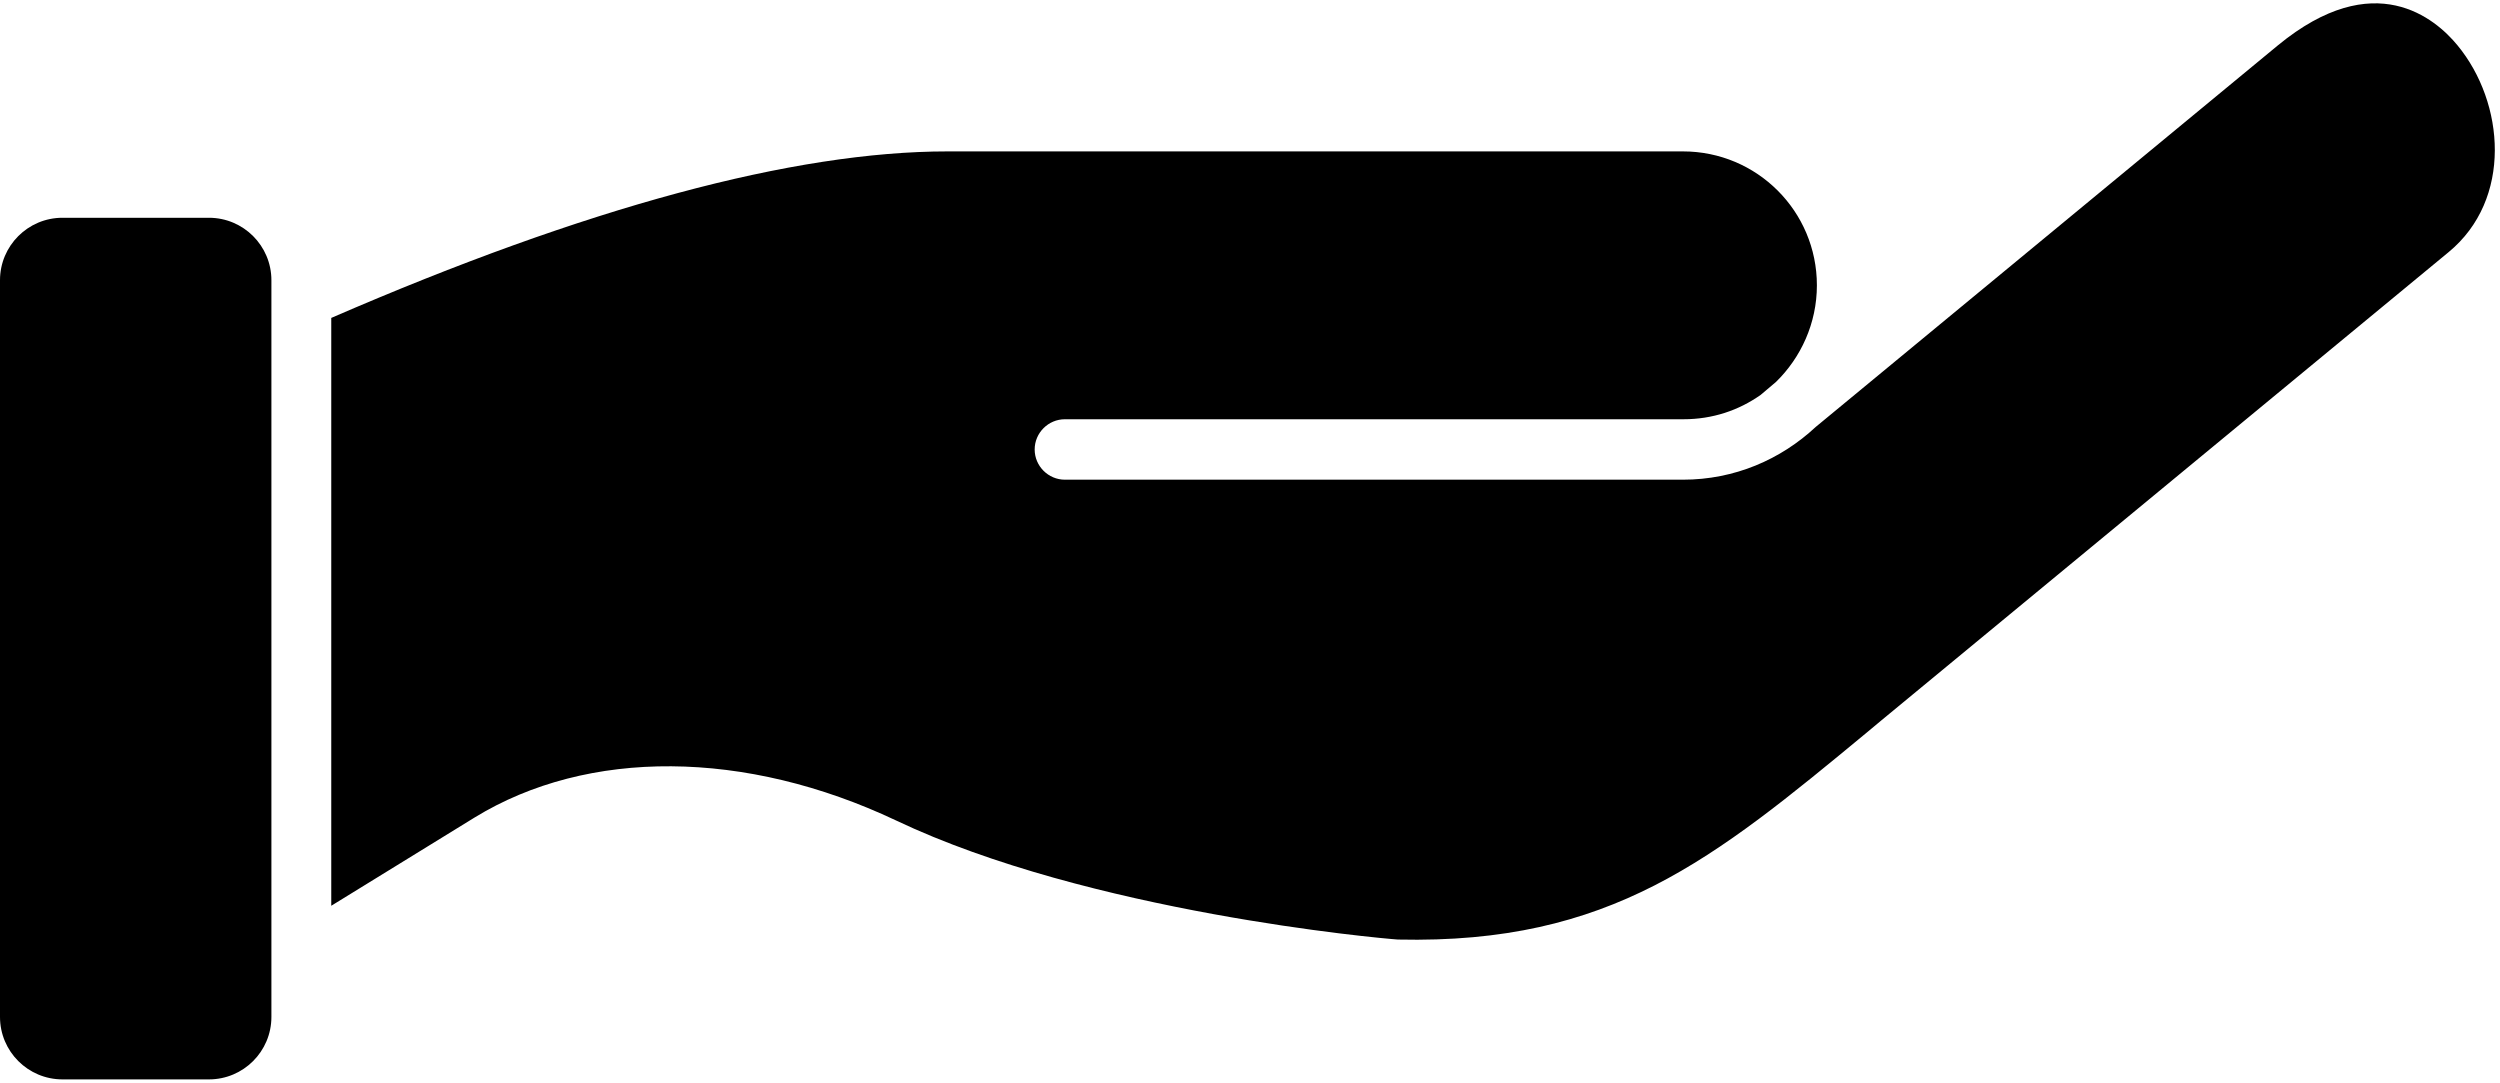
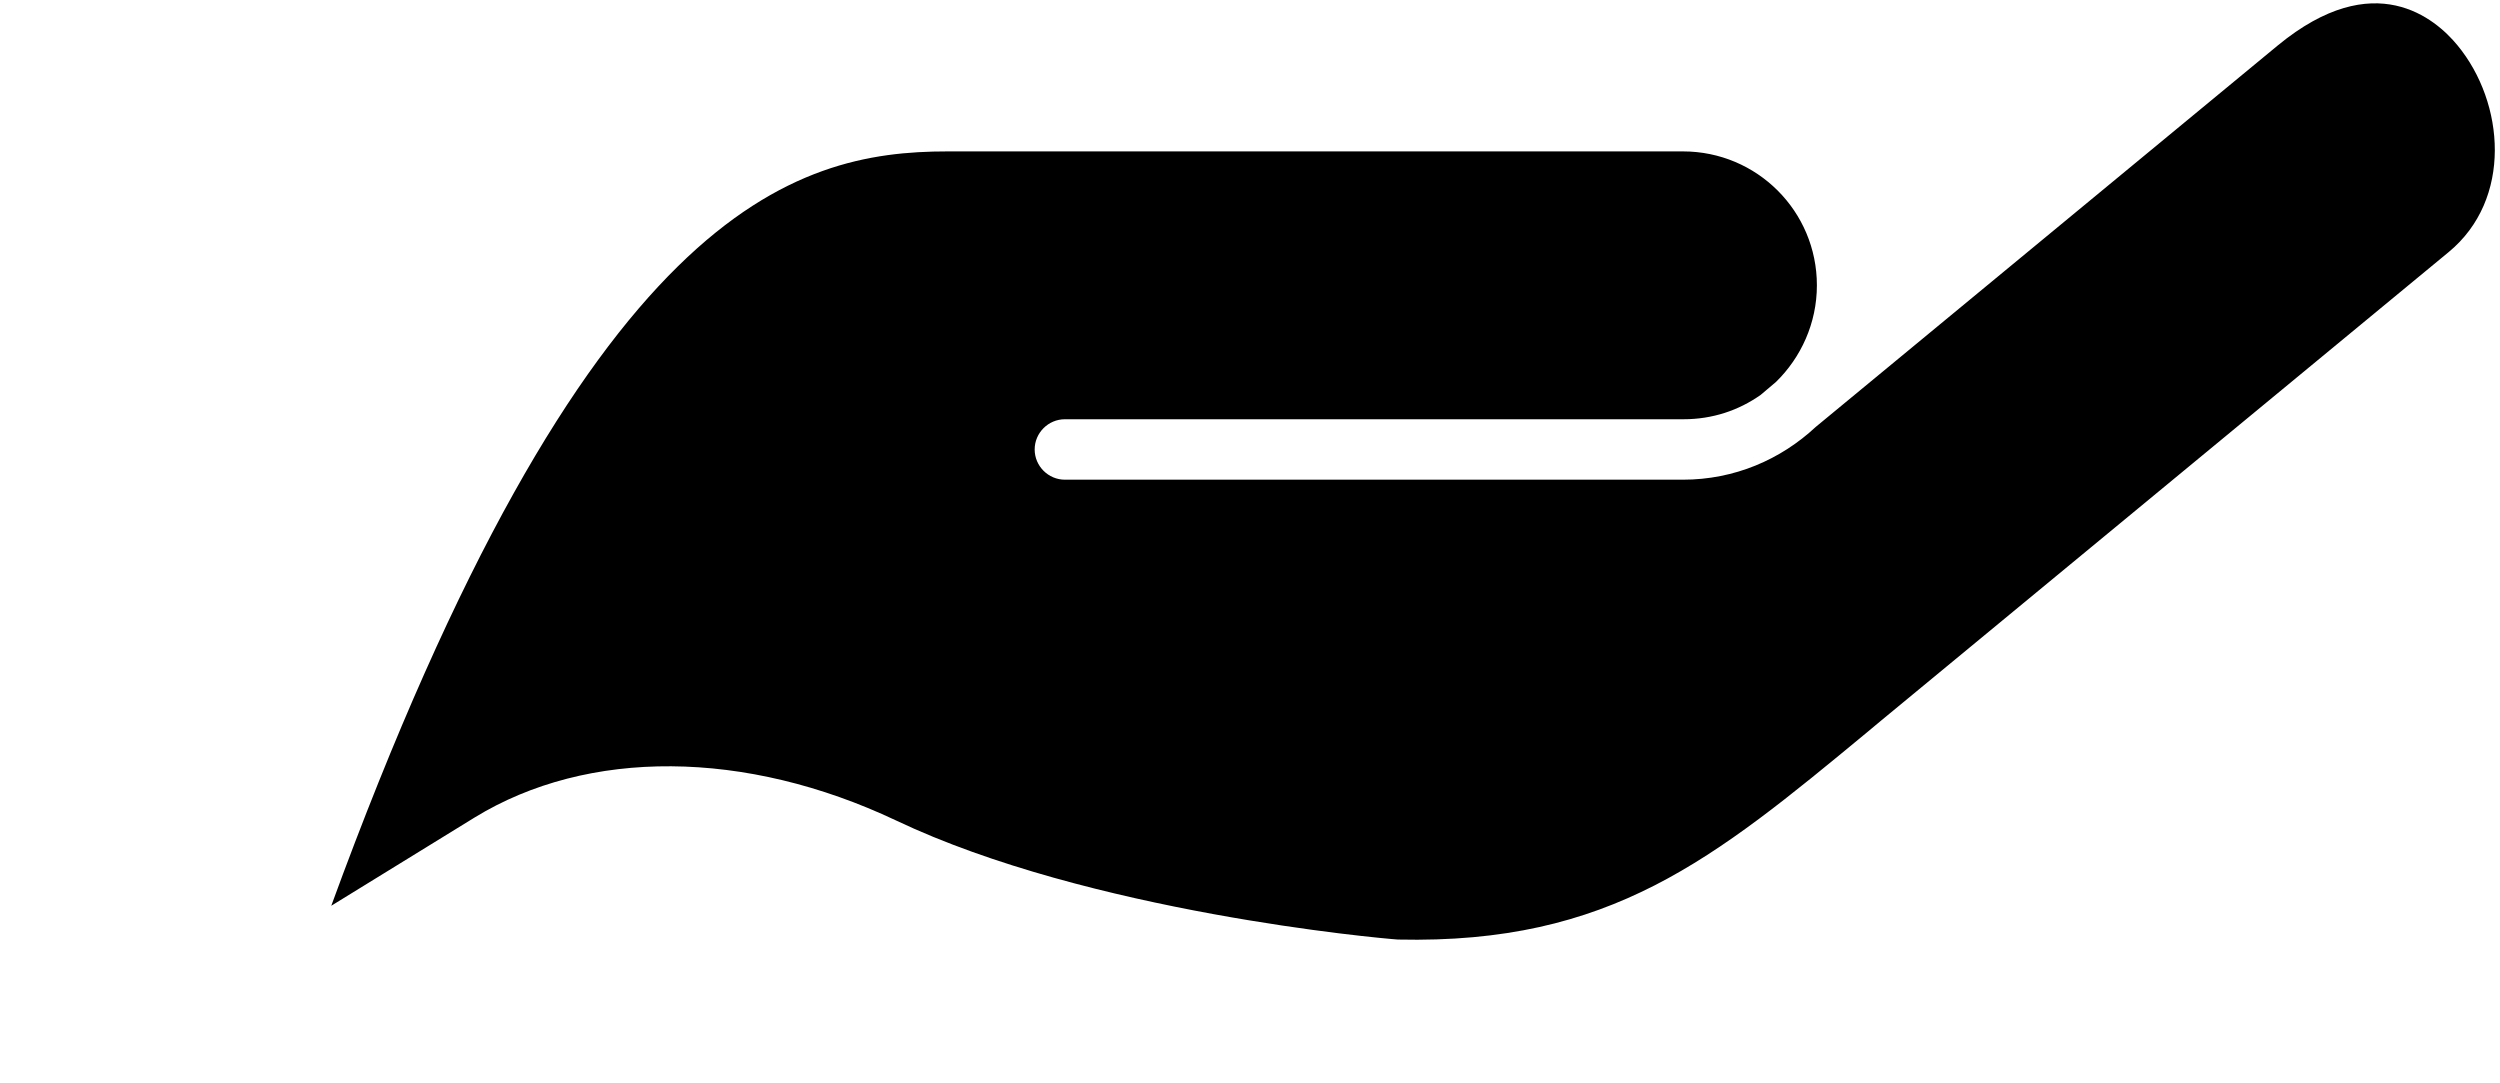
<svg xmlns="http://www.w3.org/2000/svg" width="480" height="208" viewBox="0 0 480 208" fill="none">
-   <path d="M0 53.812C0 47.184 5.373 41.812 12 41.812H40.11C46.738 41.812 52.11 47.184 52.11 53.812V195.244C52.11 201.872 46.738 207.244 40.11 207.244H12C5.373 207.244 0 201.872 0 195.244V53.812Z" fill="black" />
-   <path d="M470.13 48.411L361.244 138.295L358.514 140.571C328.932 165.033 309.248 181.303 268.402 180.393C264.988 180.165 209.124 175.159 172.032 157.524C143.132 143.87 112.868 143.643 91.136 156.955L63.602 173.908V61.04C112.64 39.764 152.462 29.069 181.931 29.069H323.129C337.351 29.069 348.843 40.56 348.843 54.782C348.843 62.064 345.771 68.663 340.992 73.328L338.034 75.831C333.824 78.789 328.818 80.496 323.243 80.496H204.459C201.273 80.496 198.656 83.113 198.656 86.299C198.656 89.484 201.273 92.101 204.459 92.101H323.129C333.028 92.101 341.902 88.233 348.615 81.975L437.362 8.702C455.908 -6.544 467.627 3.582 471.837 8.702C480.939 19.739 482.418 38.285 470.13 48.411Z" fill="black" />
+   <path d="M470.13 48.411L361.244 138.295L358.514 140.571C328.932 165.033 309.248 181.303 268.402 180.393C264.988 180.165 209.124 175.159 172.032 157.524C143.132 143.87 112.868 143.643 91.136 156.955L63.602 173.908C112.64 39.764 152.462 29.069 181.931 29.069H323.129C337.351 29.069 348.843 40.56 348.843 54.782C348.843 62.064 345.771 68.663 340.992 73.328L338.034 75.831C333.824 78.789 328.818 80.496 323.243 80.496H204.459C201.273 80.496 198.656 83.113 198.656 86.299C198.656 89.484 201.273 92.101 204.459 92.101H323.129C333.028 92.101 341.902 88.233 348.615 81.975L437.362 8.702C455.908 -6.544 467.627 3.582 471.837 8.702C480.939 19.739 482.418 38.285 470.13 48.411Z" fill="black" />
</svg>